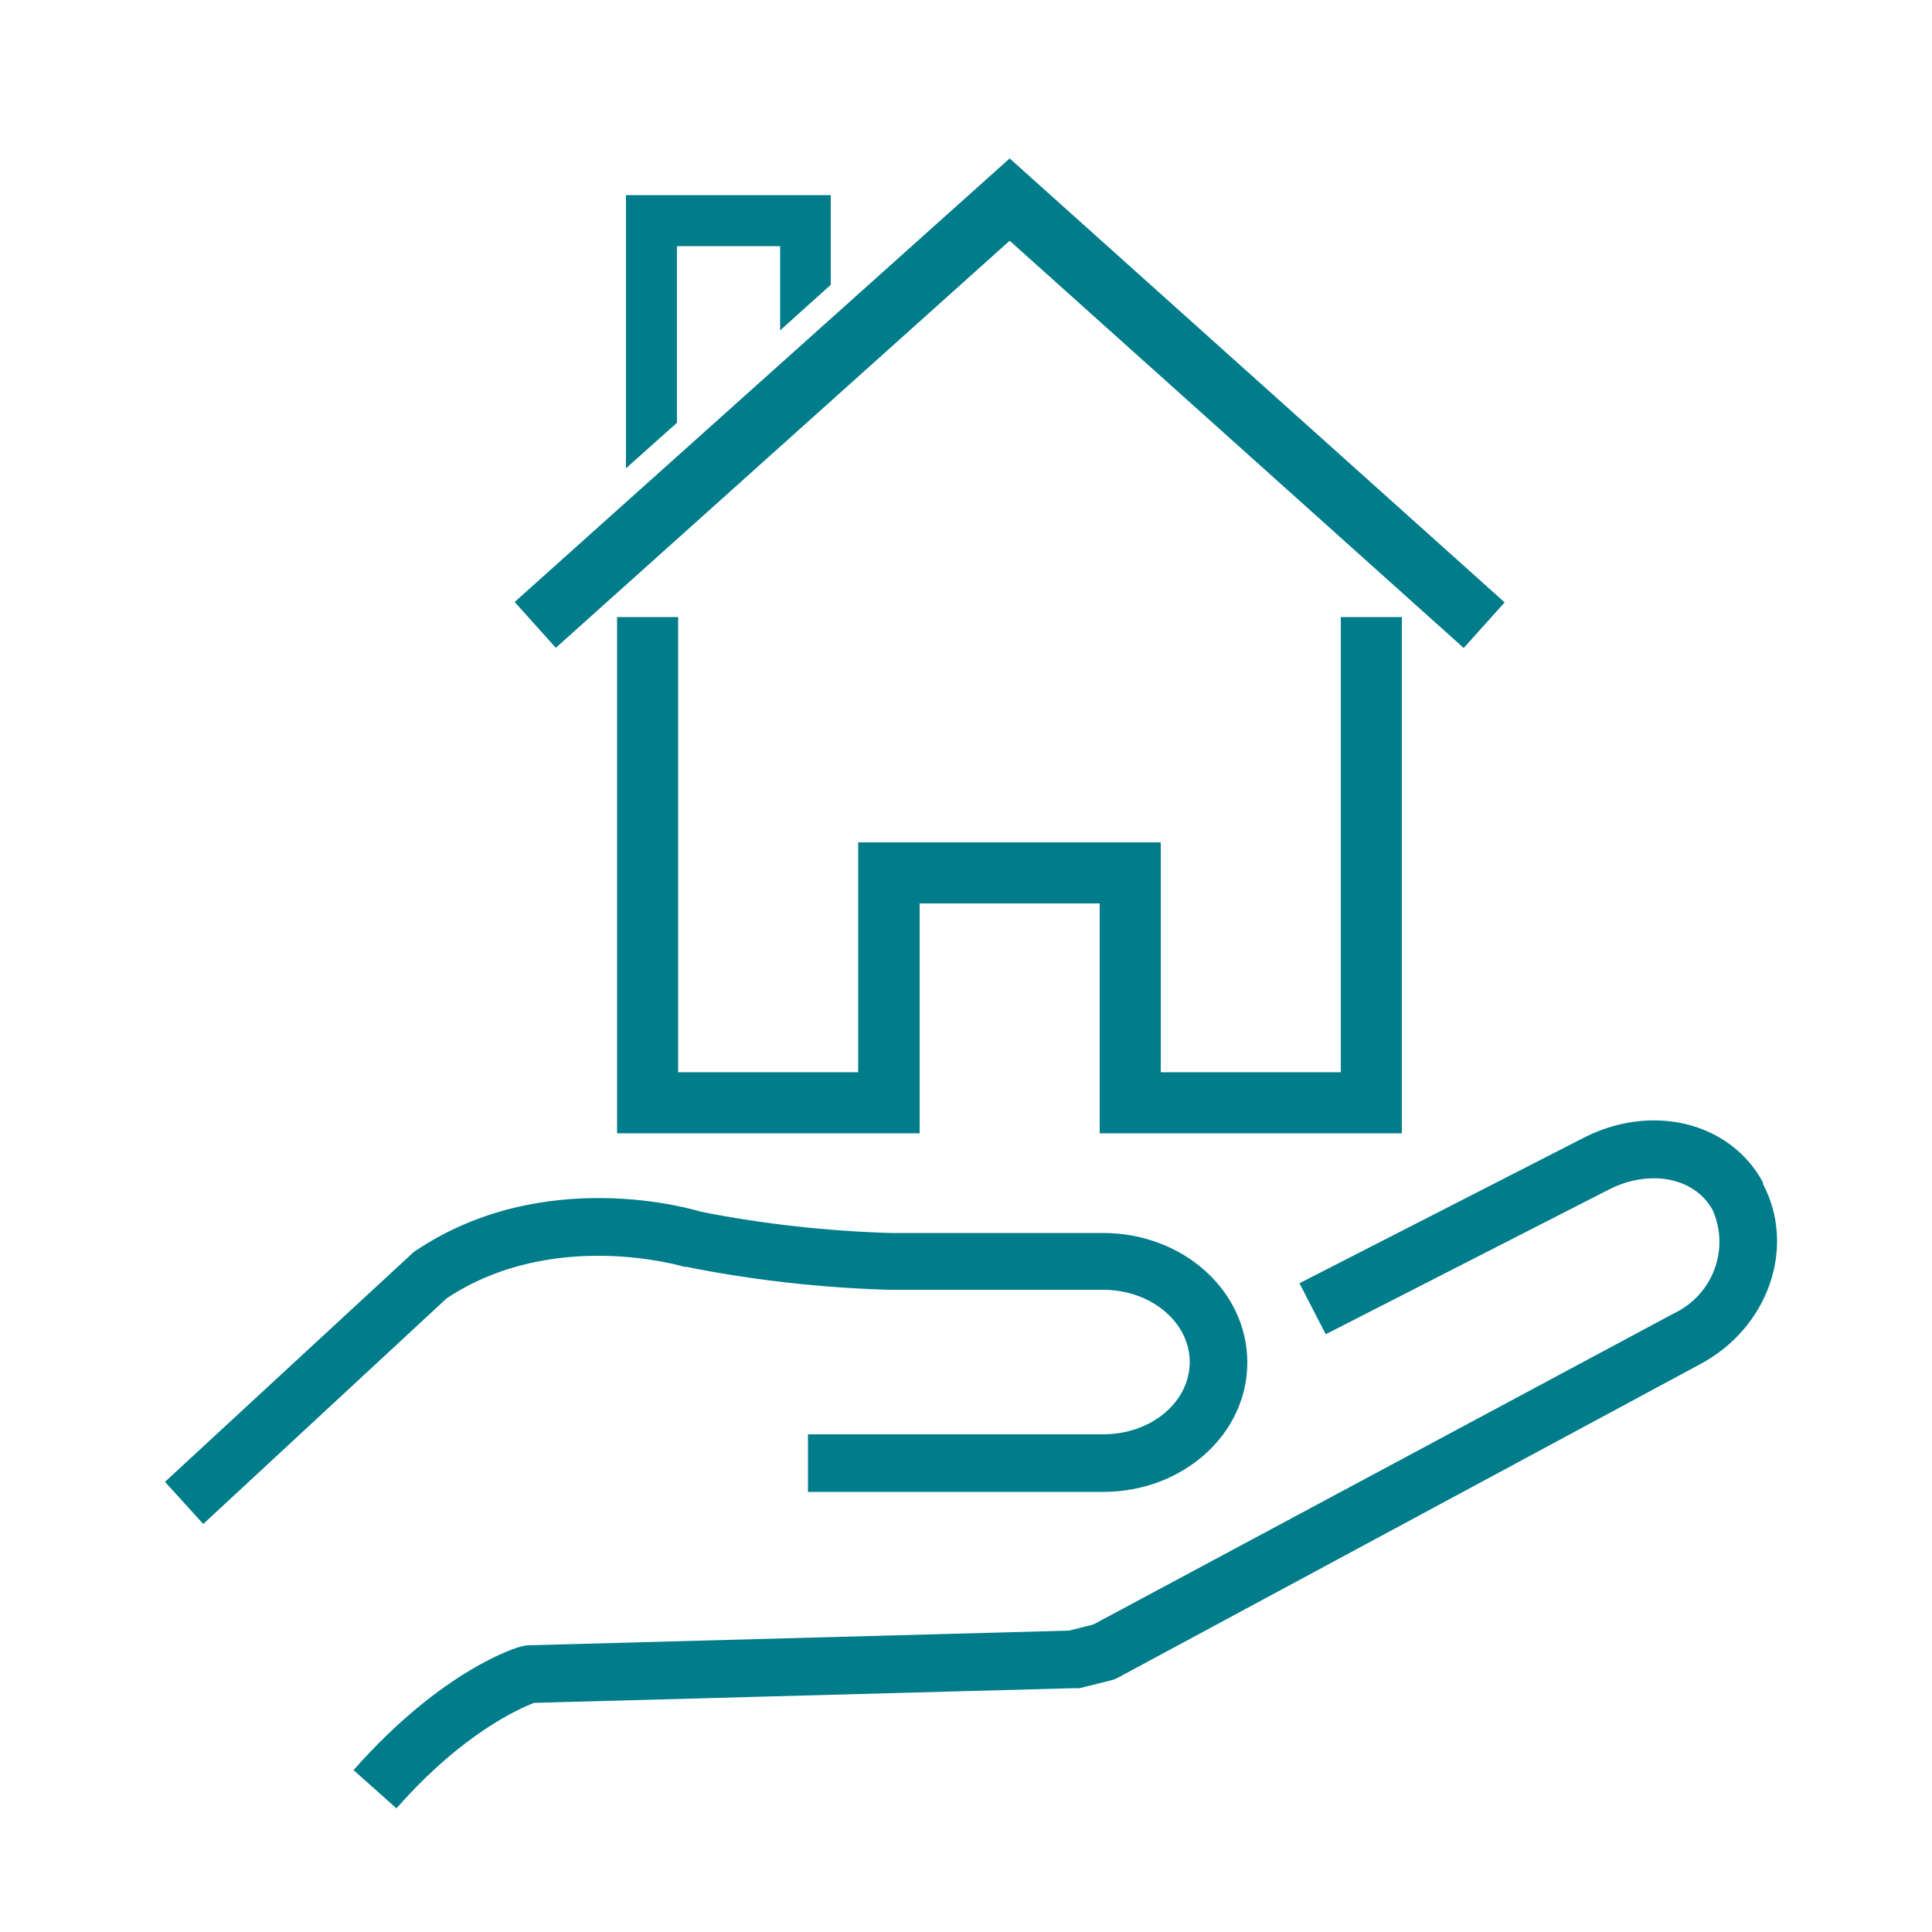
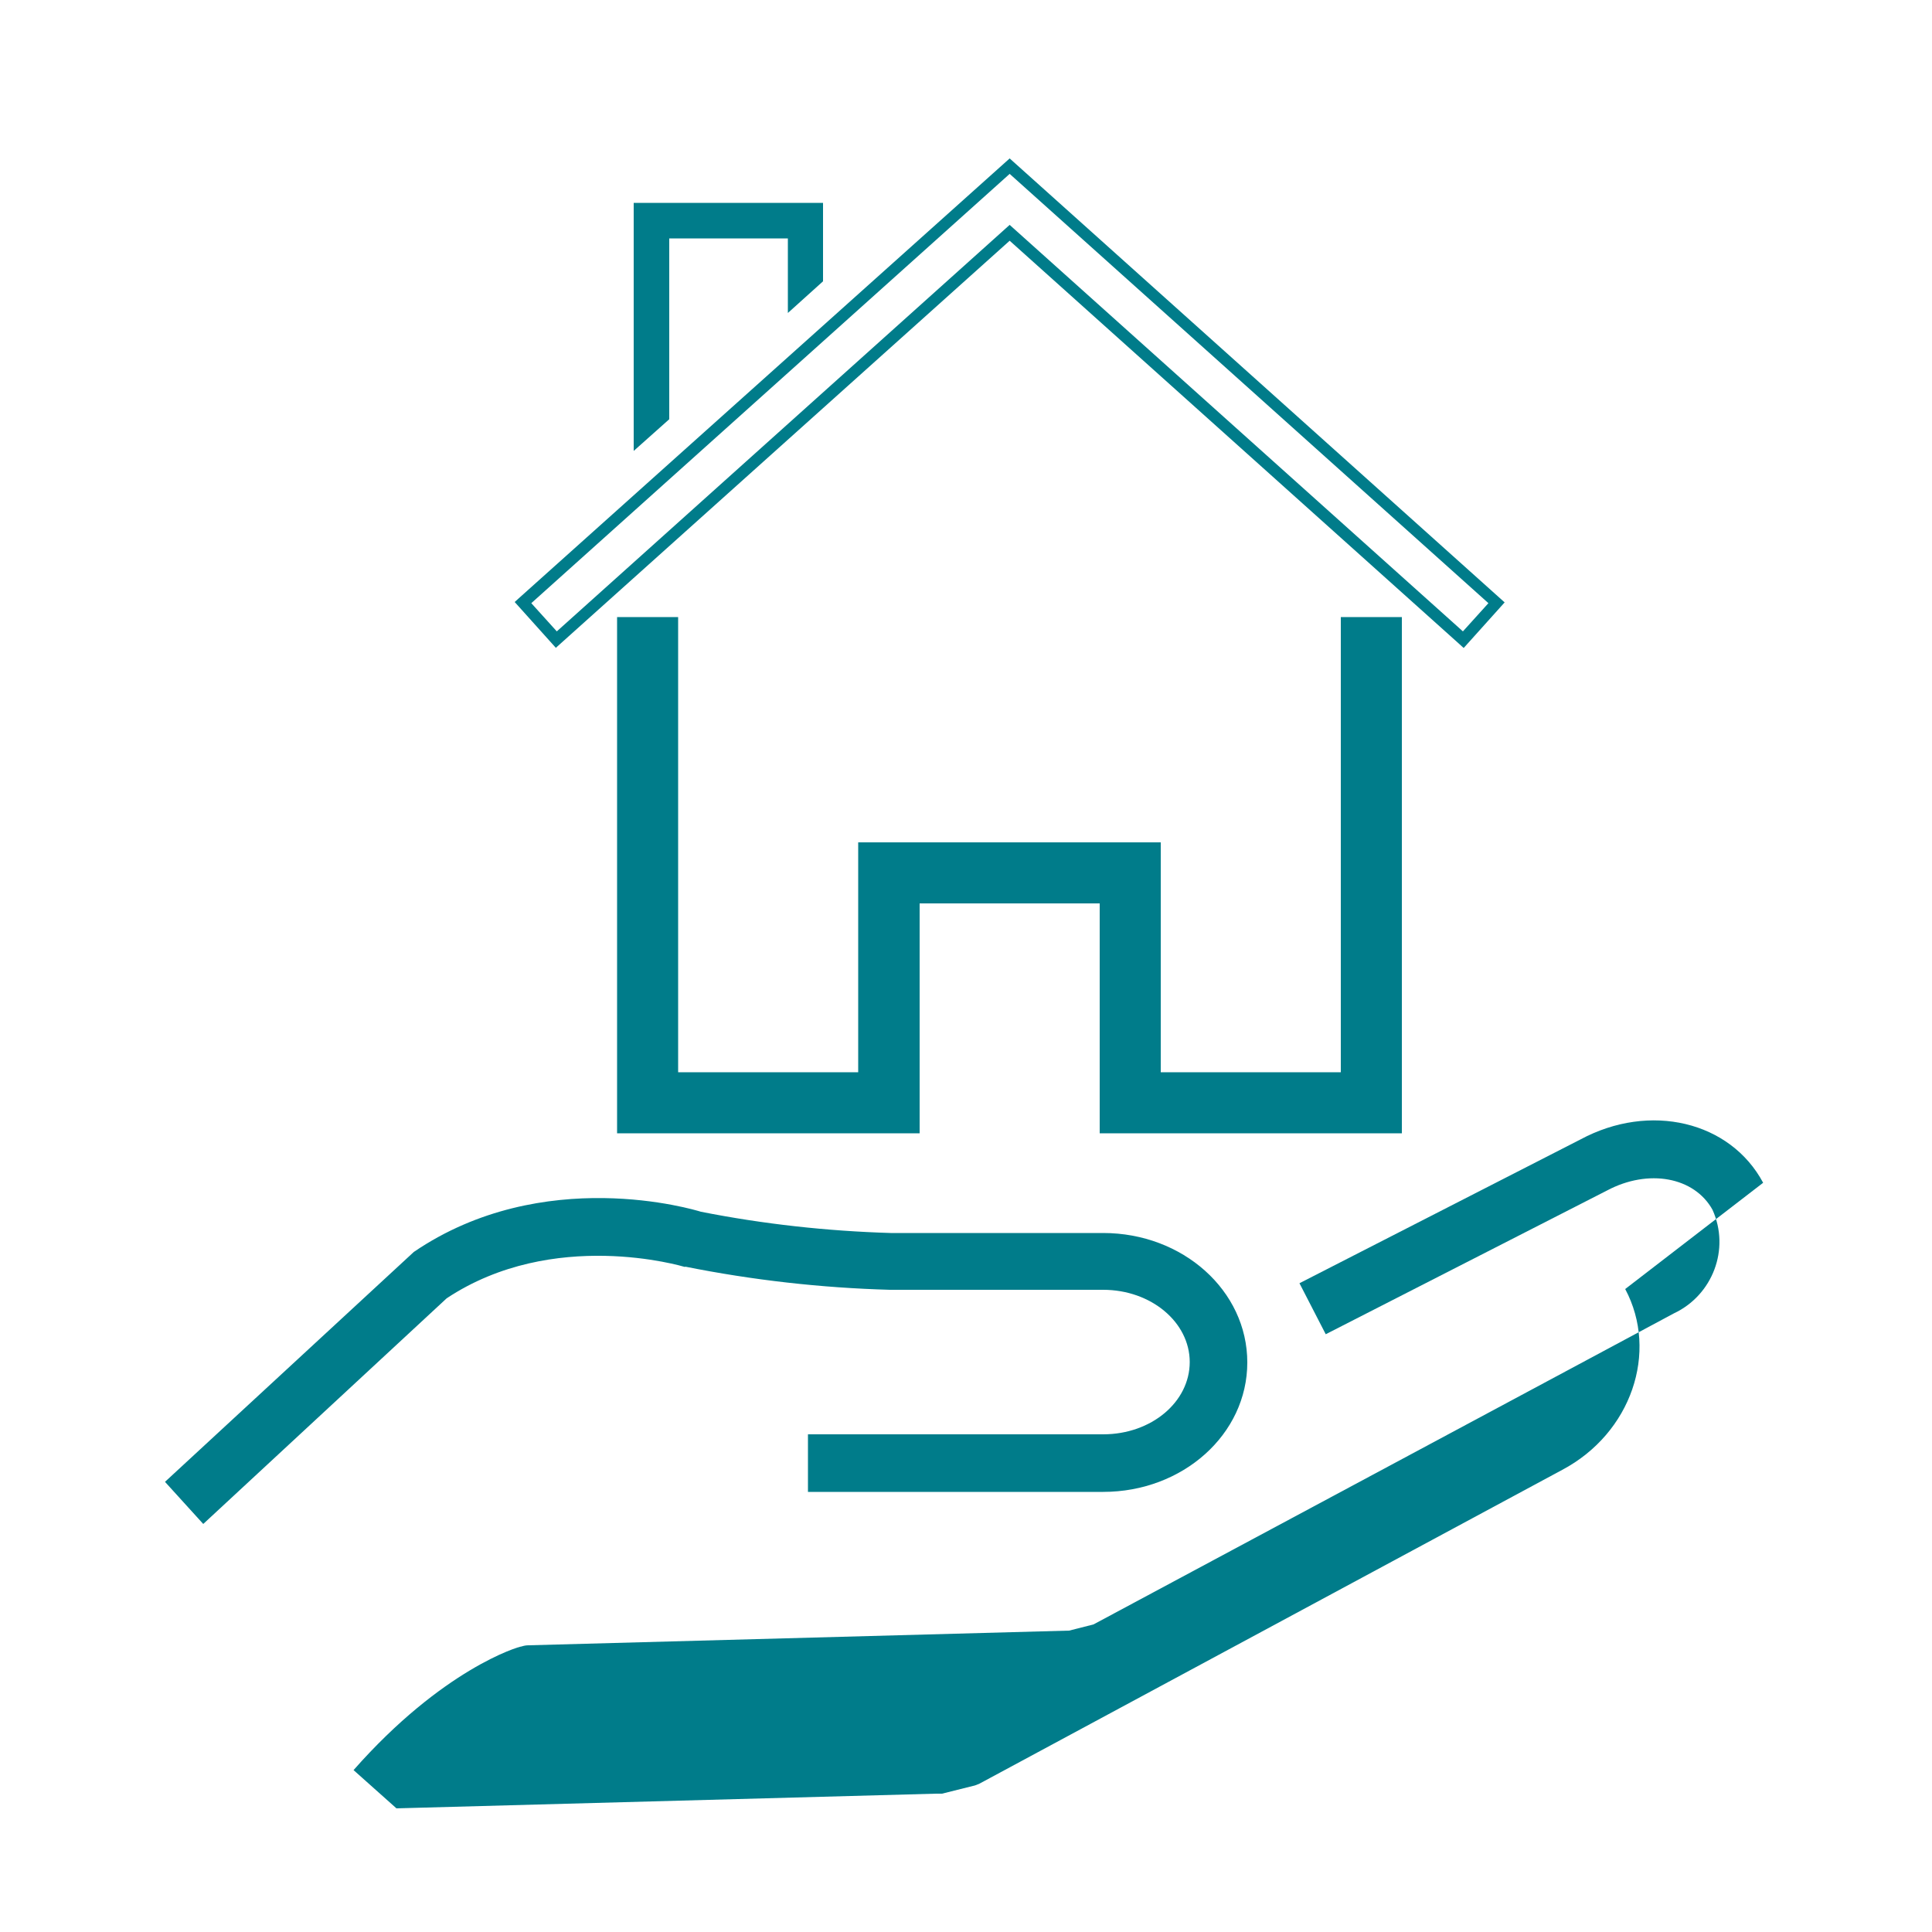
<svg xmlns="http://www.w3.org/2000/svg" id="a" viewBox="0 0 50 50">
  <defs>
    <style>.b{fill:#007c8a;}</style>
  </defs>
  <g>
-     <path class="b" d="M45.63,30.61c-.85-1.59-2.93-2.09-4.73-1.12l-7.27,3.72,.68,1.32,7.28-3.72c1.07-.57,2.26-.35,2.73,.5,.46,1.02,0,2.21-1,2.68l-15.02,8.05-.63,.16-13.99,.38c-.06,0-.12,.01-.18,.03-.08,0-2.05,.59-4.35,3.2l1.11,.99c1.74-1.98,3.23-2.6,3.56-2.73l13.96-.38c.05,0,.11,0,.16,0l.8-.2c.06-.01,.12-.04,.17-.06l15.08-8.12c1.79-.95,2.5-3.05,1.63-4.68Z" />
+     <path class="b" d="M45.63,30.61c-.85-1.59-2.93-2.09-4.73-1.12l-7.27,3.72,.68,1.32,7.28-3.72c1.07-.57,2.26-.35,2.73,.5,.46,1.02,0,2.21-1,2.68l-15.02,8.05-.63,.16-13.99,.38c-.06,0-.12,.01-.18,.03-.08,0-2.05,.59-4.35,3.2l1.11,.99l13.96-.38c.05,0,.11,0,.16,0l.8-.2c.06-.01,.12-.04,.17-.06l15.08-8.12c1.79-.95,2.5-3.05,1.63-4.68Z" />
    <path class="b" d="M17.73,32.78c1.75,.35,3.52,.55,5.3,.6h5.52c1.24,0,2.24,.84,2.24,1.87s-.99,1.87-2.24,1.87h-7.64v1.49h7.64c2.06,0,3.73-1.49,3.73-3.35s-1.67-3.35-3.73-3.35h-5.5c-1.65-.05-3.29-.23-4.91-.55-.16-.05-4.08-1.24-7.43,1.04l-6.44,5.95,.99,1.09,6.3-5.84c2.76-1.83,6.1-.83,6.17-.81Z" />
  </g>
  <g>
-     <path class="b" d="M37.87,16.55L26.13,6.02l-11.74,10.53-.86-.95L26.13,4.3l12.6,11.3-.86,.95Z" />
    <path class="b" d="M14.38,16.76l-1.06-1.18,.11-.1L26.13,4.1l.1,.09,12.71,11.4-1.06,1.18-.11-.1L26.13,6.23l-11.75,10.54ZM26.13,5.82l.1,.09,11.63,10.43,.66-.73L26.13,4.5,13.75,15.61l.66,.73L26.13,5.82Z" />
  </g>
  <g>
    <path class="b" d="M36.14,29.19h-7.52v-5.95h-4.96v5.95h-7.52v-13.06h1.28v11.78h4.96v-5.95h7.53v5.95h4.96v-11.78h1.28v13.06Z" />
    <path class="b" d="M36.29,29.33h-7.83v-5.95h-4.66v5.95h-7.83V15.97h1.58v11.78h4.66v-5.95h7.83v5.95h4.66V15.97h1.58v13.36Zm-7.53-.3h7.22v-12.76h-.98v11.78h-5.26v-5.95h-7.23v5.95h-5.26v-11.78h-.98v12.76h7.22v-5.95h5.26v5.95Z" />
  </g>
  <g>
    <polygon class="b" points="21.3 5.25 21.3 7.28 20.39 8.1 20.39 6.17 17.32 6.17 17.32 10.85 16.4 11.67 16.4 5.25 21.3 5.25" />
-     <path class="b" d="M16.2,12.11V5.05h5.3v2.32l-1.31,1.18v-2.18h-2.67v4.57l-1.32,1.18Zm.4-6.67v5.77l.52-.46V5.97h3.47v1.68l.51-.46v-1.74h-4.5Z" />
  </g>
</svg>